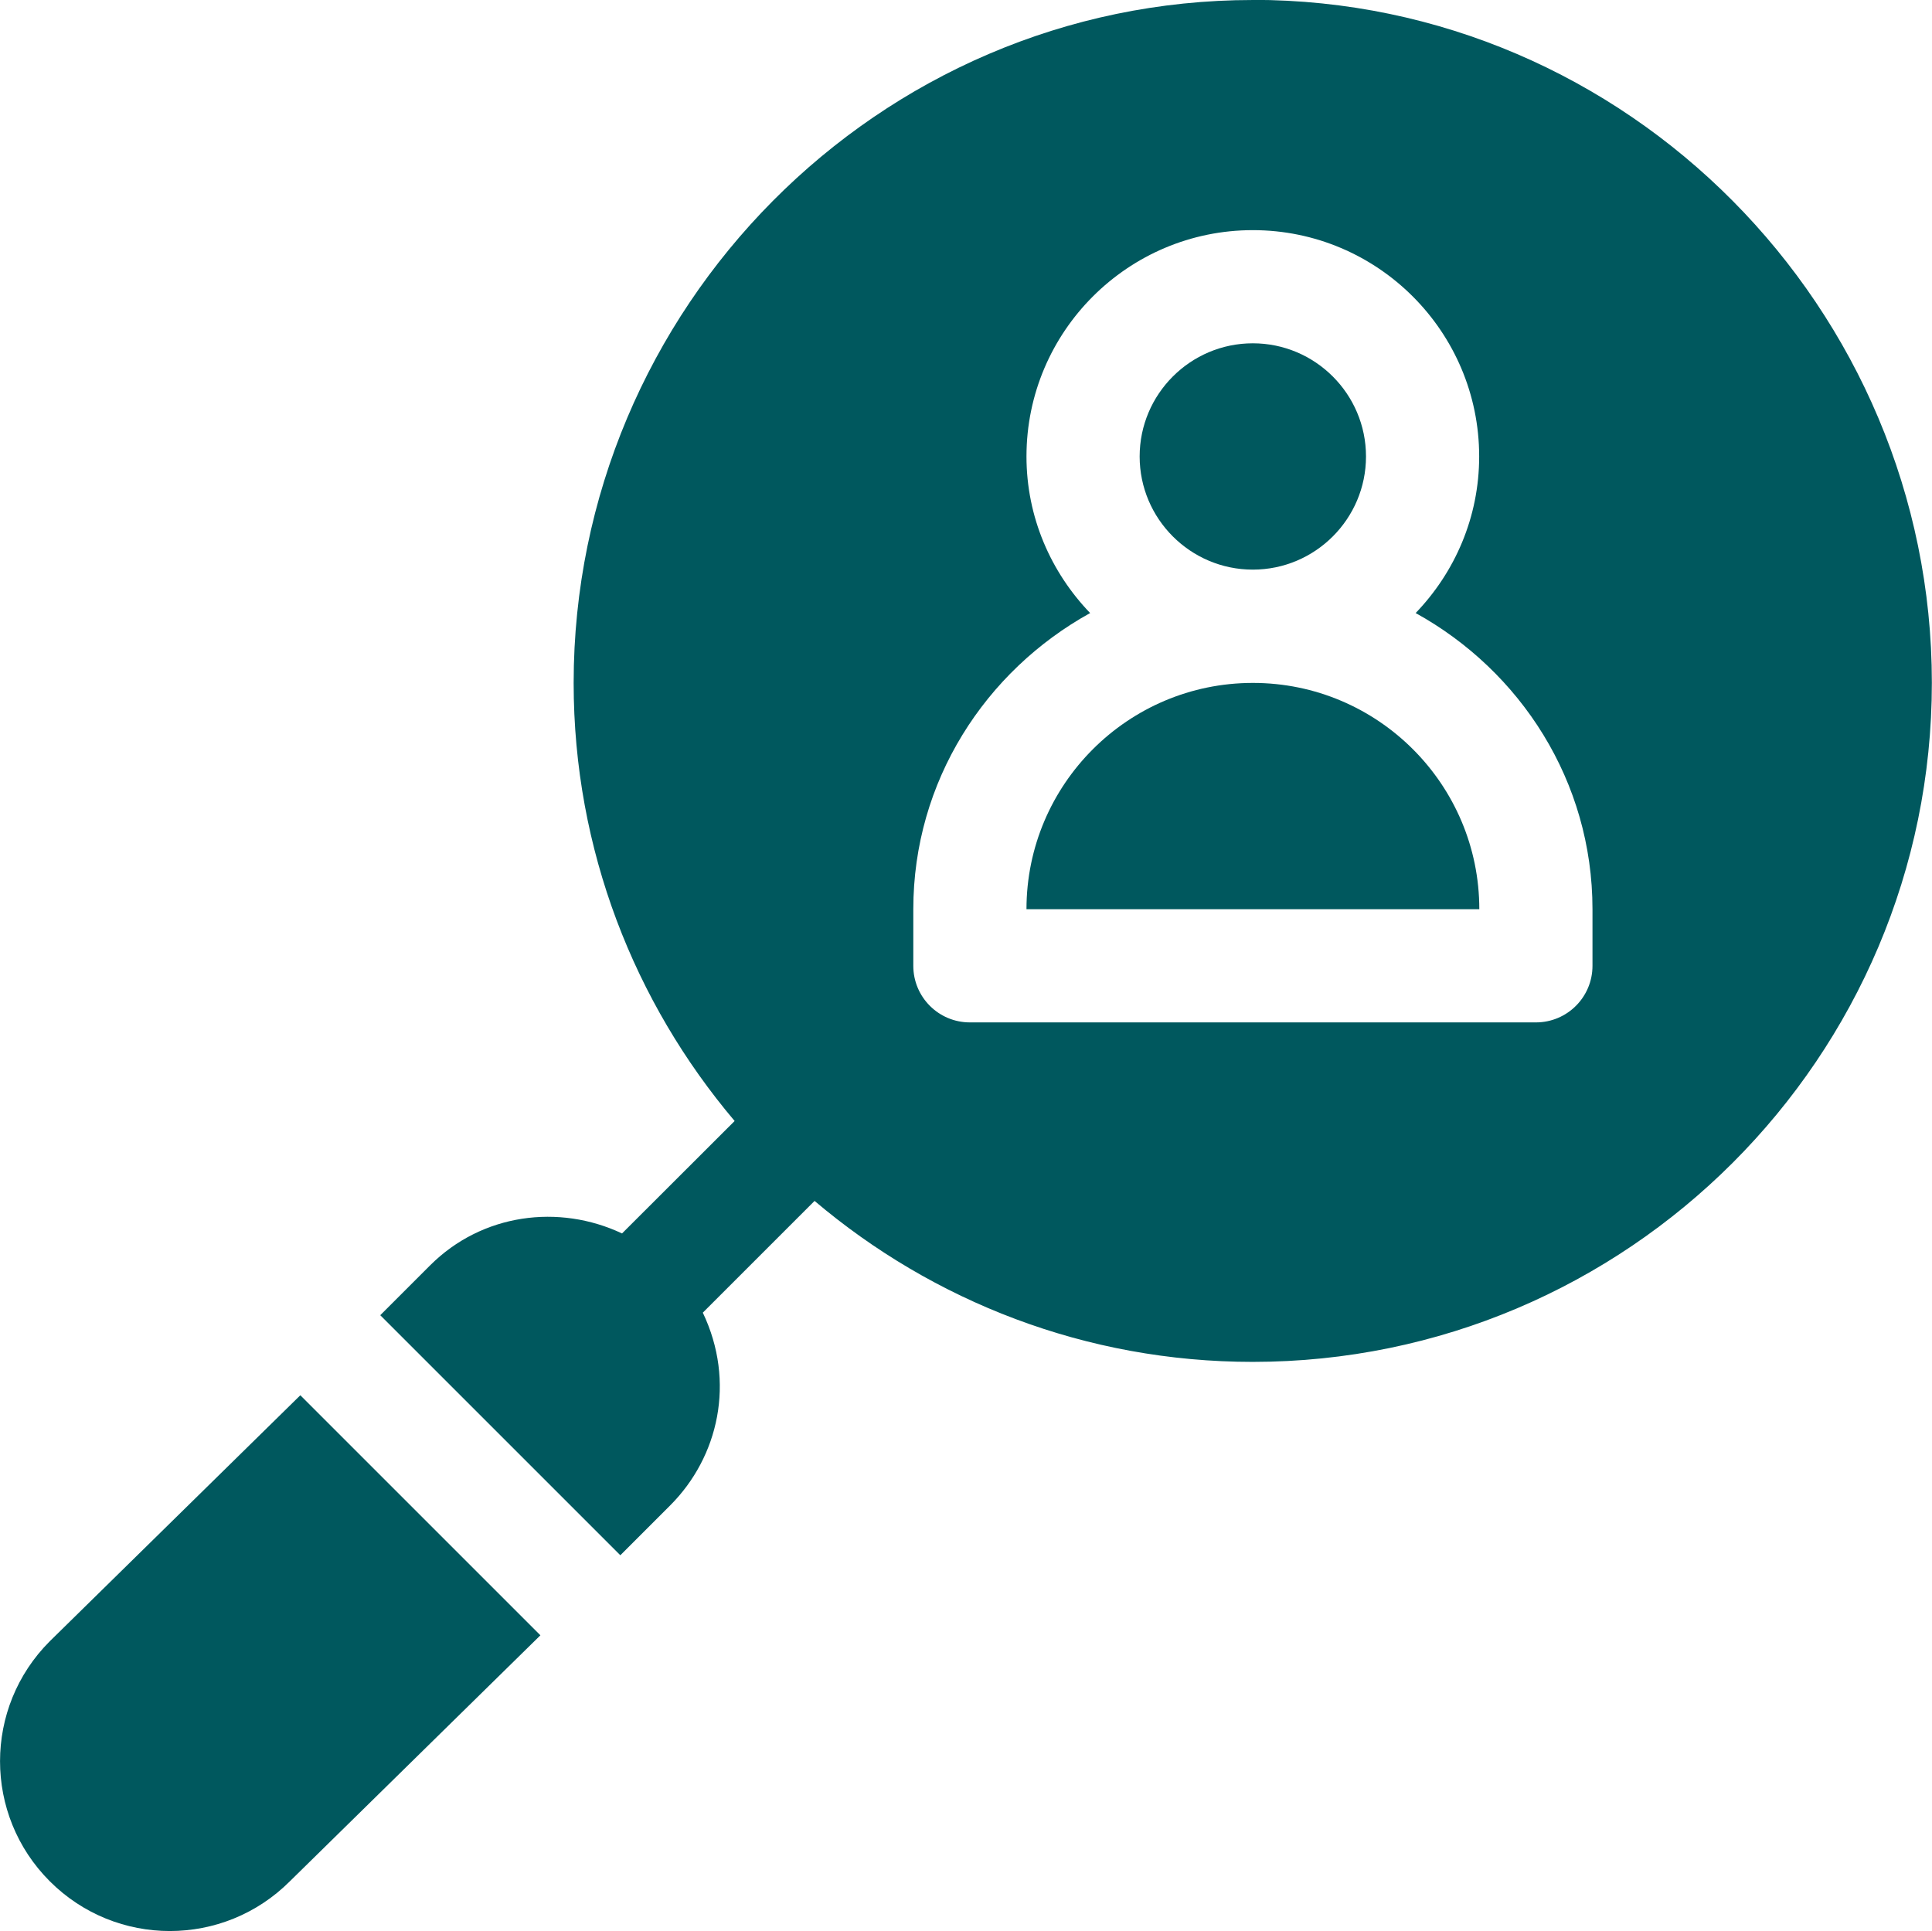
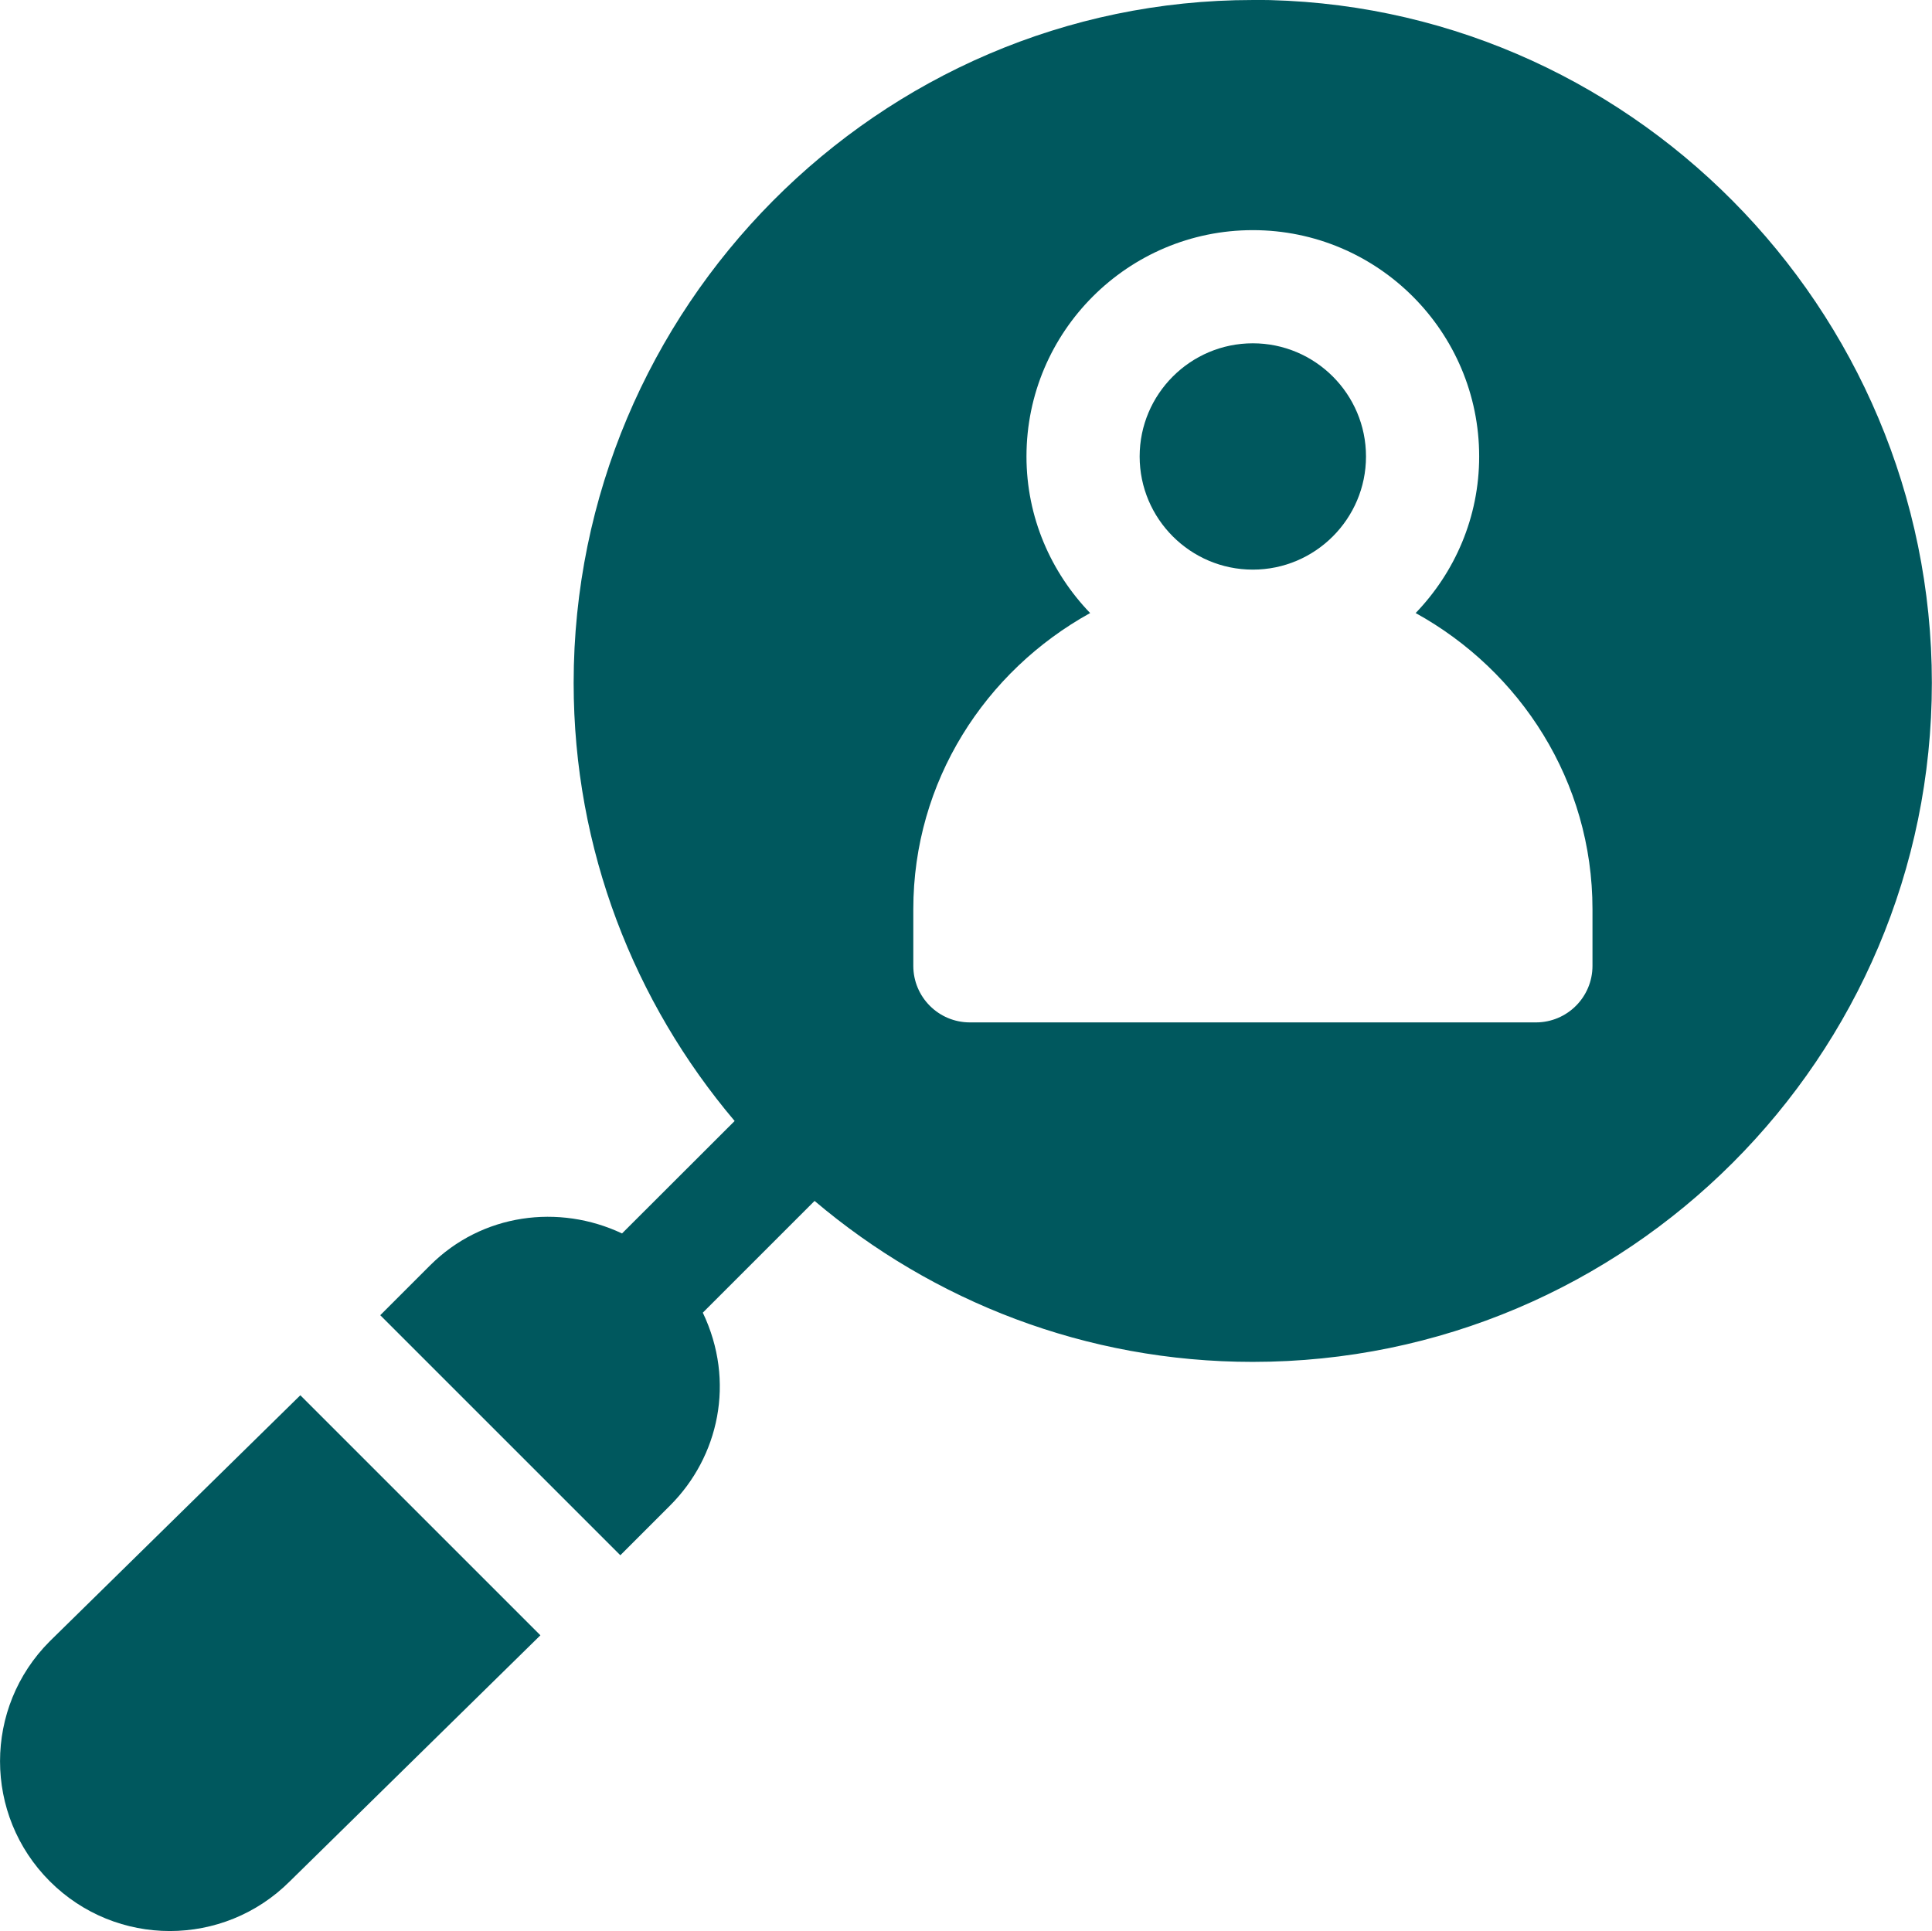
<svg xmlns="http://www.w3.org/2000/svg" xml:space="preserve" width="16.601mm" height="16.595mm" style="shape-rendering:geometricPrecision; text-rendering:geometricPrecision; image-rendering:optimizeQuality; fill-rule:evenodd; clip-rule:evenodd" viewBox="0 0 136.57 136.52">
  <defs>
    <style type="text/css">  .fil0 {fill:#00585E}  </style>
  </defs>
  <g id="Слой_x0020_1">
    <g id="_2281475285632">
      <g>
        <g>
-           <path class="fil0" d="M88.56 48.28c-8.83,0 -16,7.18 -16,16l32.01 0c0,-8.83 -7.18,-16 -16,-16z" />
-         </g>
+           </g>
      </g>
      <g>
        <g>
          <path class="fil0" d="M88.56 24.27c-4.41,0 -8,3.59 -8,8 0,4.41 3.59,8 8,8 4.41,0 8,-3.59 8,-8 0,-4.41 -3.59,-8 -8,-8z" />
        </g>
      </g>
      <g>
        <g>
          <path class="fil0" d="M88.56 0c-26.48,0 -48.01,21.8 -48.01,48.28 0,11.8 4.3,22.6 11.38,30.97l-7.96 7.95c-4.45,-2.1 -9.89,-1.42 -13.57,2.26l-3.52 3.52 16.97 16.97 3.52 -3.52c3.43,-3.43 4.64,-8.75 2.31,-13.63l7.9 -7.9c8.37,7.09 19.17,11.38 30.97,11.38 26.48,0 48.01,-21.54 48.01,-48.01 0,-26.48 -21.54,-48.28 -48.01,-48.28zm24.01 68.28c0,2.21 -1.79,4 -4,4l-40.01 0c-2.21,0 -4,-1.79 -4,-4l0 -4c0,-9.05 5.09,-16.84 12.5,-20.94 -2.77,-2.88 -4.5,-6.77 -4.5,-11.07 0,-8.83 7.18,-16 16,-16 8.83,0 16,7.18 16,16 0,4.3 -1.72,8.19 -4.49,11.07 7.41,4.09 12.5,11.89 12.5,20.94l0 4z" />
        </g>
      </g>
      <g>
        <g>
          <path class="fil0" d="M21.23 98.64l-17.71 17.39c-4.69,4.69 -4.69,12.28 0,16.97 4.69,4.69 12.28,4.69 16.97,0l17.71 -17.39 -16.97 -16.97z" />
        </g>
      </g>
      <g> </g>
      <g> </g>
      <g> </g>
      <g> </g>
      <g> </g>
      <g> </g>
      <g> </g>
      <g> </g>
      <g> </g>
      <g> </g>
      <g> </g>
      <g> </g>
      <g> </g>
      <g> </g>
      <g> </g>
    </g>
  </g>
</svg>